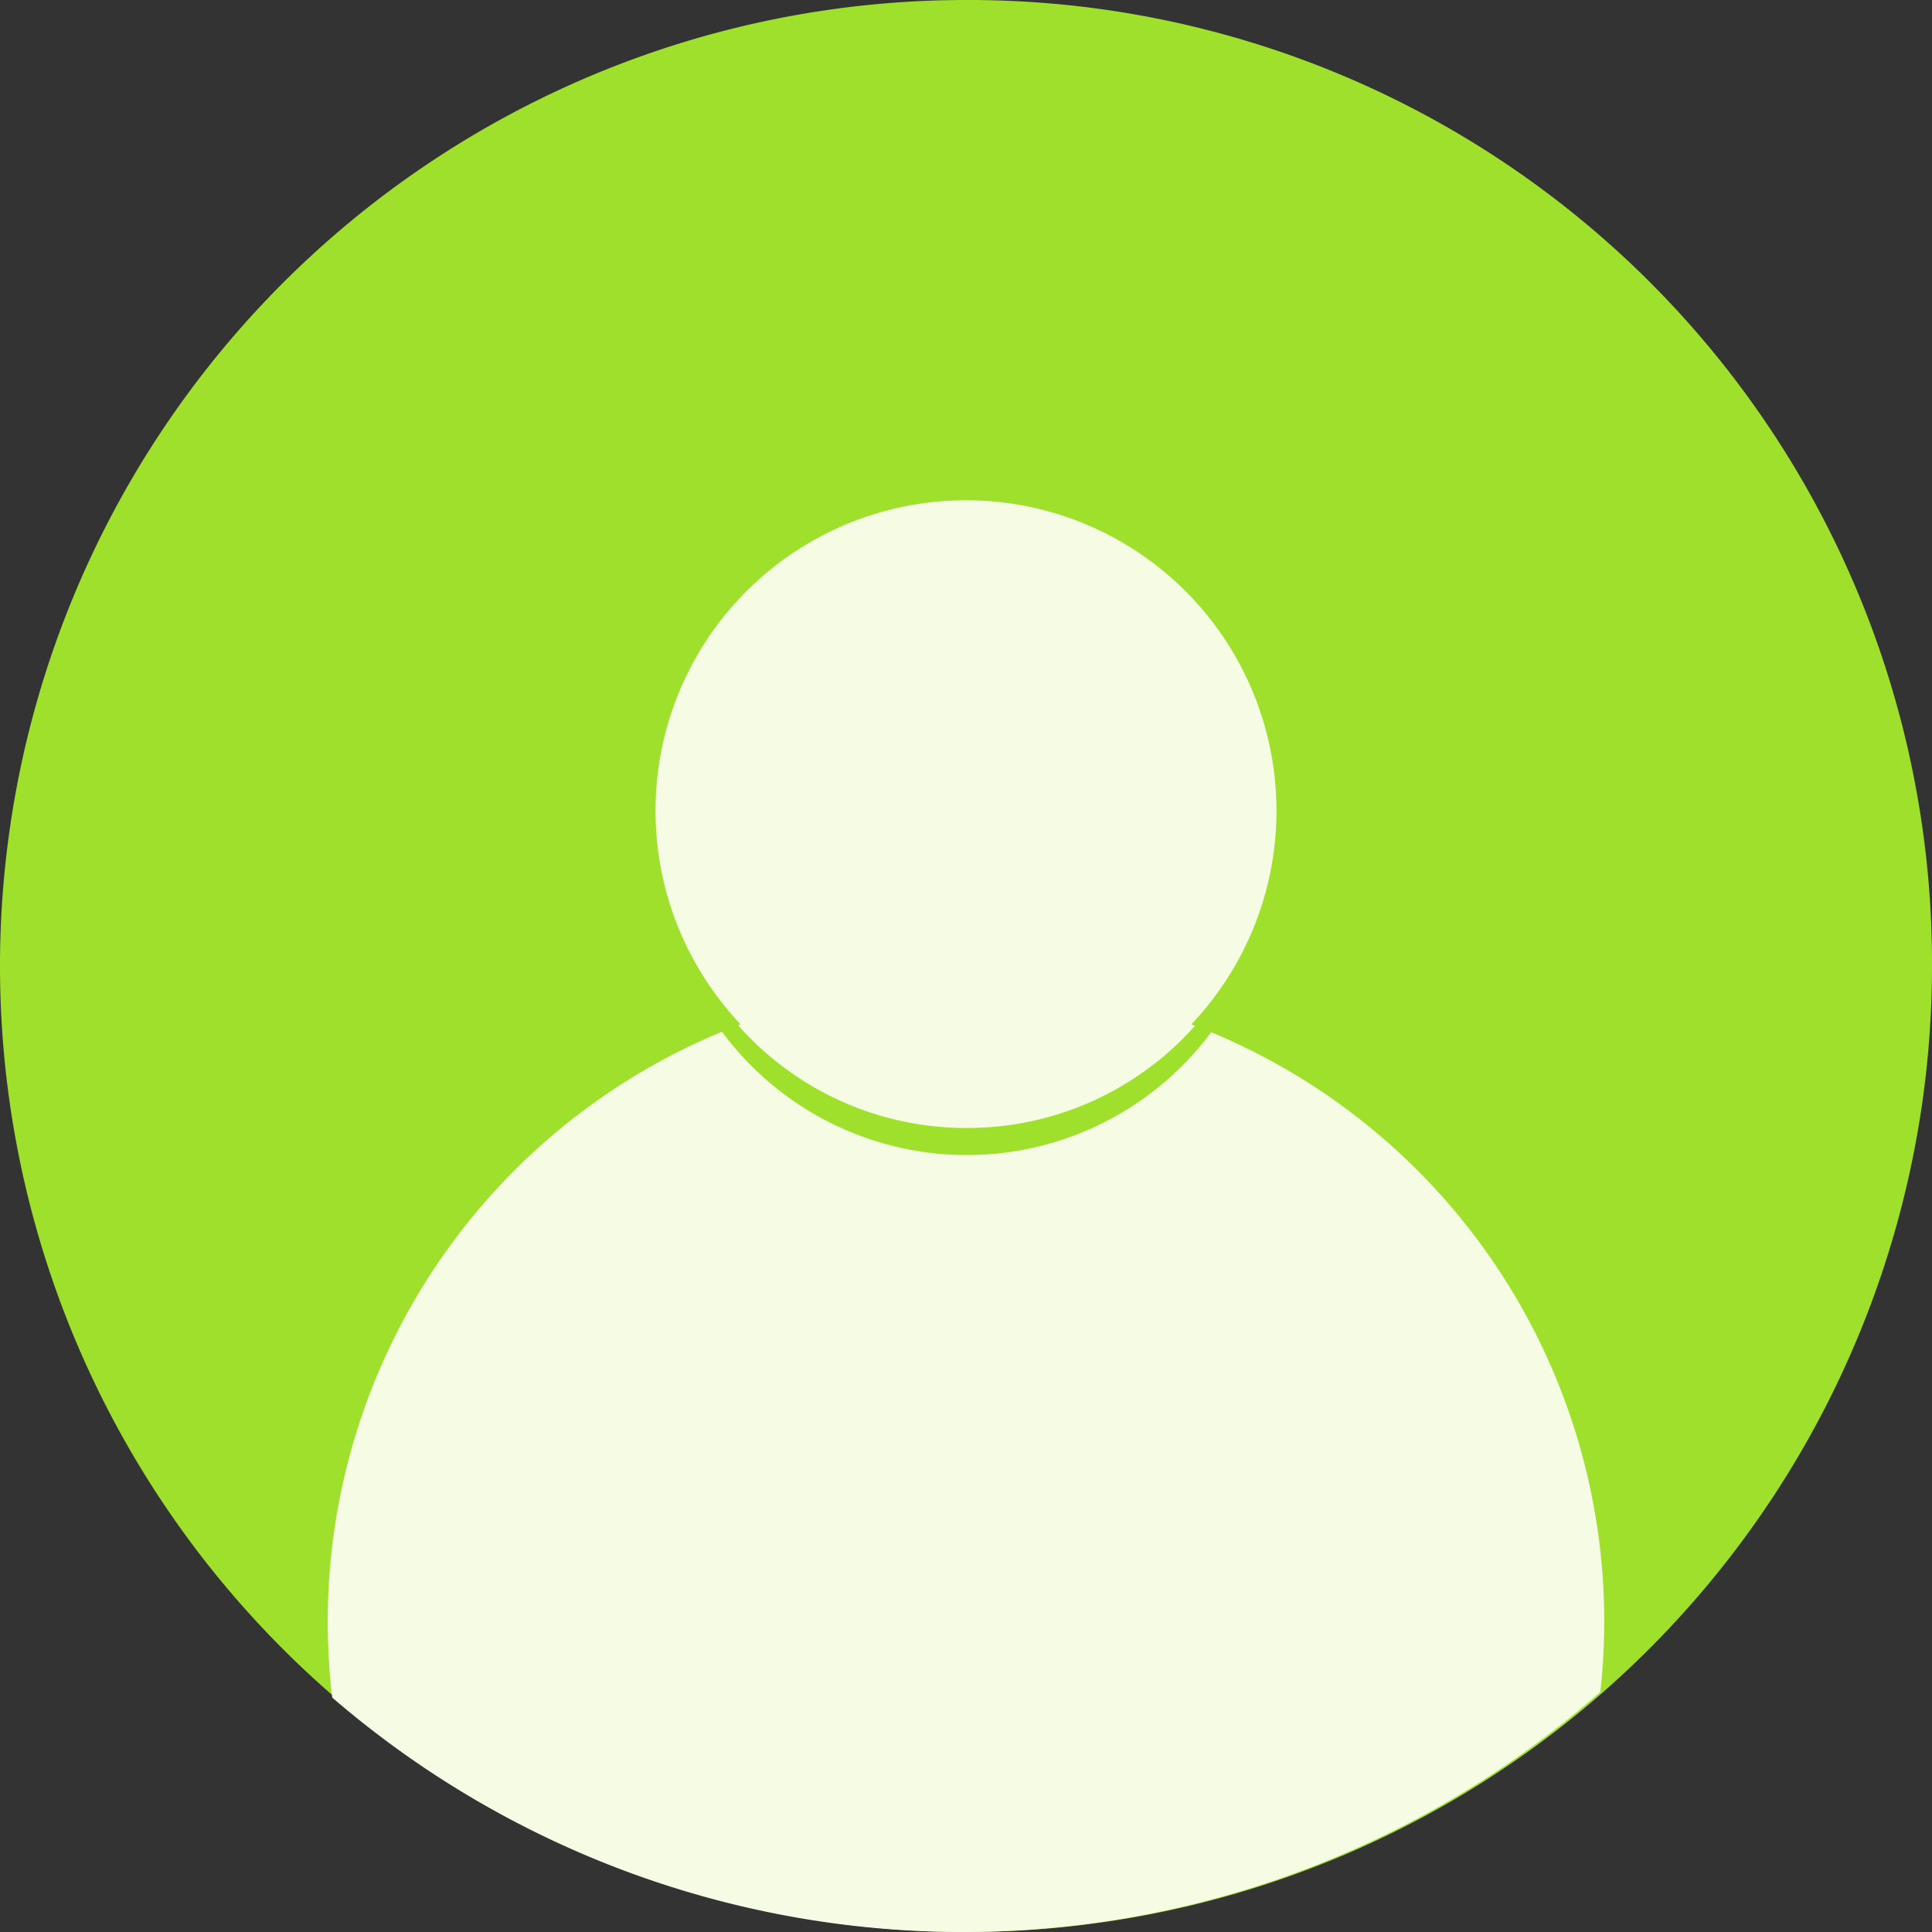
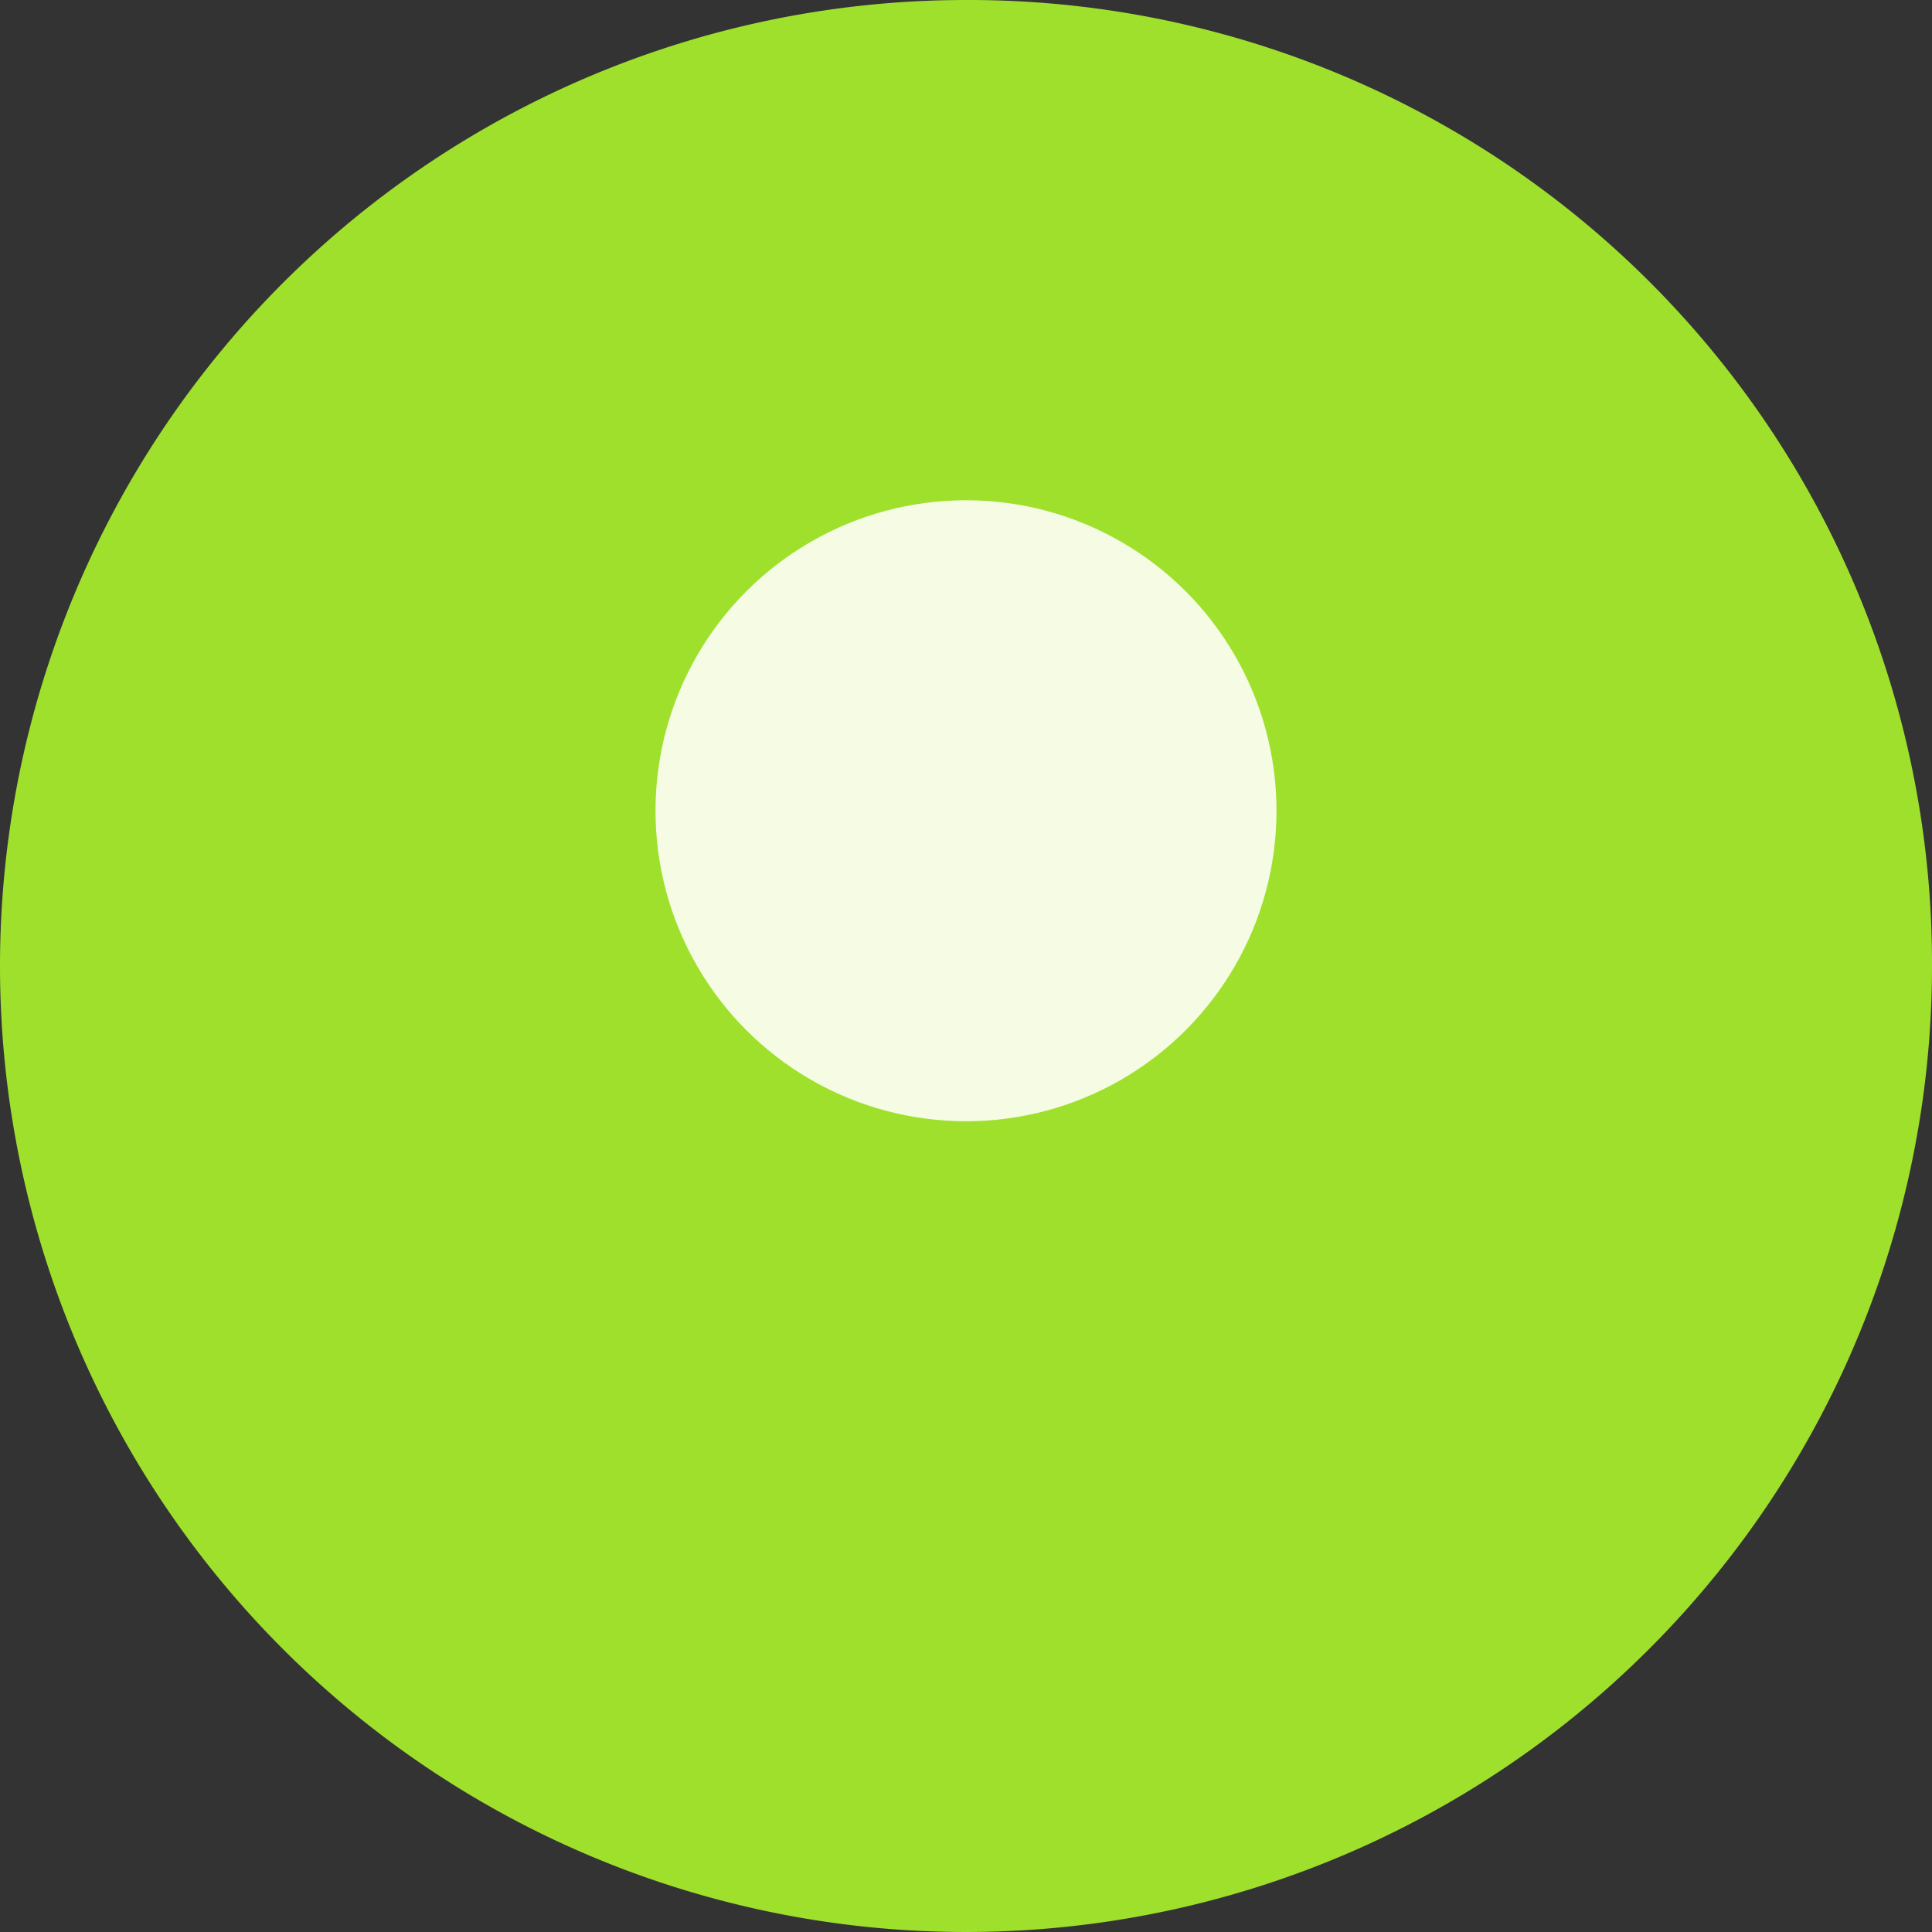
<svg xmlns="http://www.w3.org/2000/svg" viewBox="0 0 112 112">
  <rect x="0" y="0" width="112" height="112" fill="#333333" stroke="none" />
  <defs>
    <style>.cls-1{fill:#9fe02d;}.cls-2{fill:#f5fce3;}</style>
  </defs>
  <title>id</title>
  <g id="Layer_2" data-name="Layer 2">
    <g id="dp">
      <path class="cls-1" d="M112,56A56,56,0,1,1,56,0,55.84,55.84,0,0,1,112,56Z" />
-       <path class="cls-2" d="M93,94a36.82,36.82,0,0,1-.23,4.09,56,56,0,0,1-73.51.32A37.7,37.7,0,0,1,19,94a37,37,0,1,1,74,0Z" />
-       <path class="cls-1" d="M56,65.39A17.64,17.64,0,0,1,38.39,48.72c0,.33,0,.65,0,1a17.66,17.66,0,0,0,35.31,0c0-.33,0-.65,0-1A17.64,17.64,0,0,1,56,65.39Z" />
+       <path class="cls-1" d="M56,65.39A17.64,17.64,0,0,1,38.39,48.72c0,.33,0,.65,0,1a17.66,17.66,0,0,0,35.31,0c0-.33,0-.65,0-1A17.64,17.64,0,0,1,56,65.39" />
      <circle class="cls-2" cx="56" cy="47" r="18" />
    </g>
  </g>
</svg>